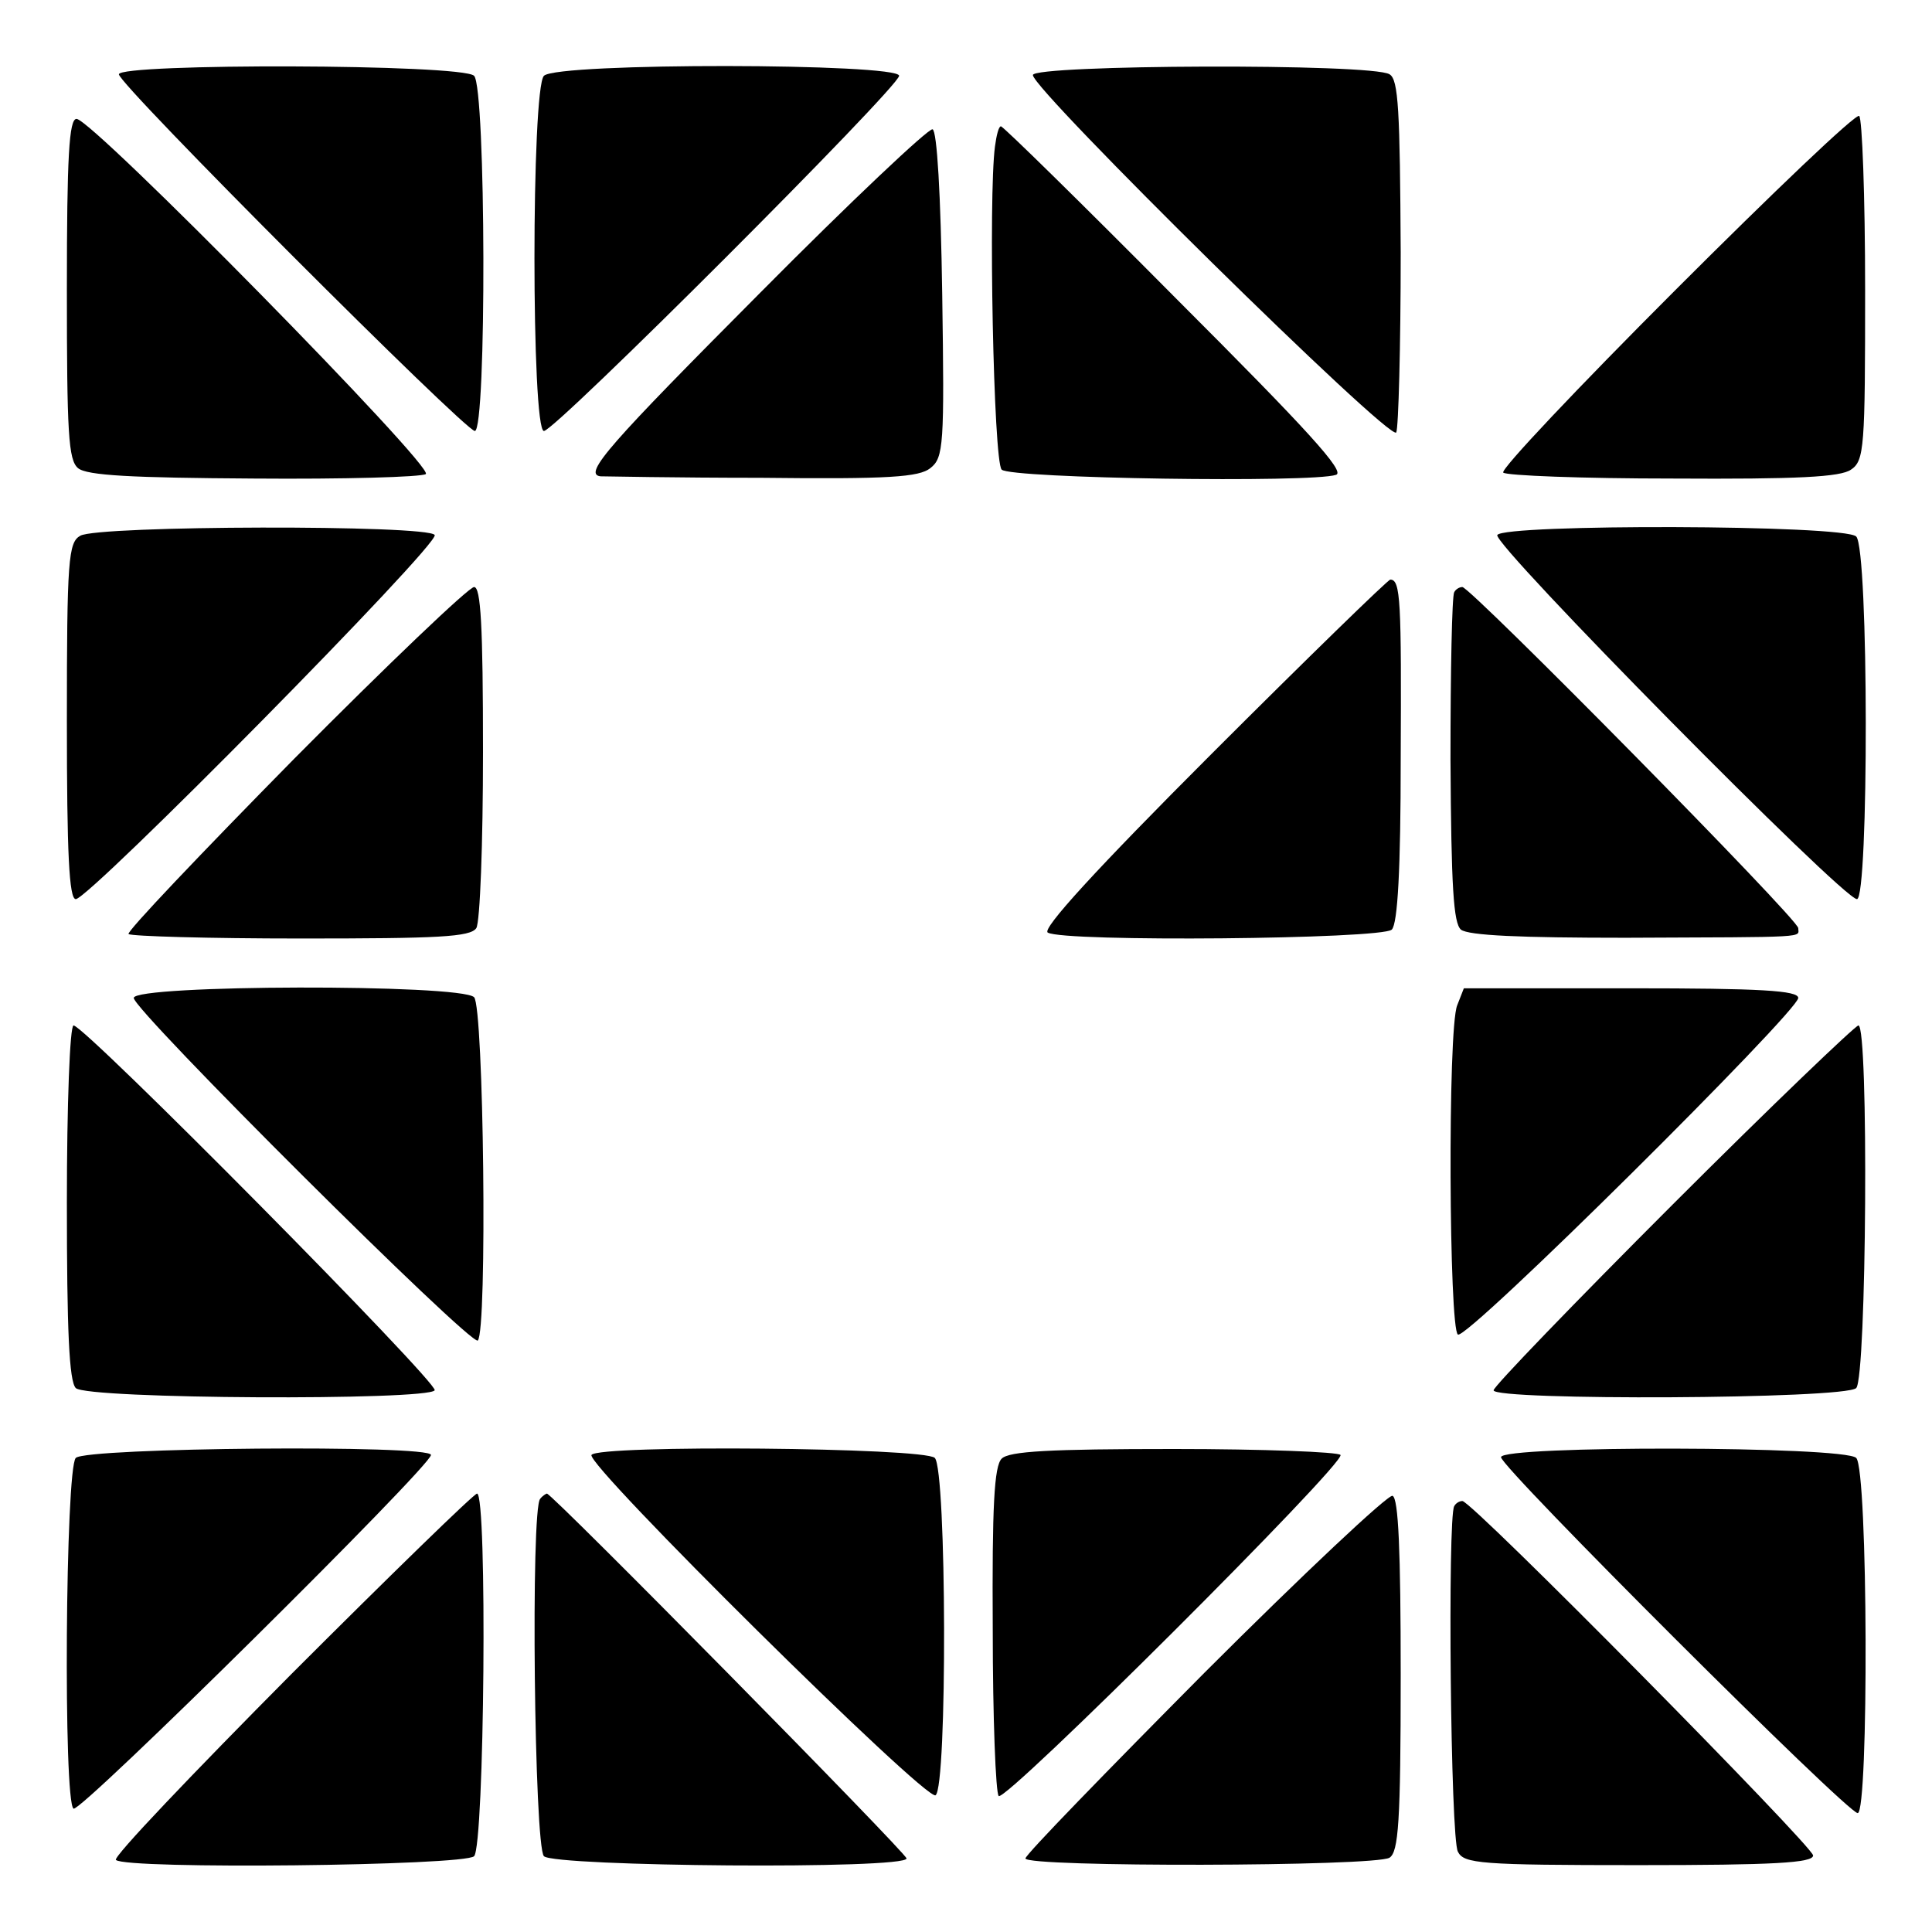
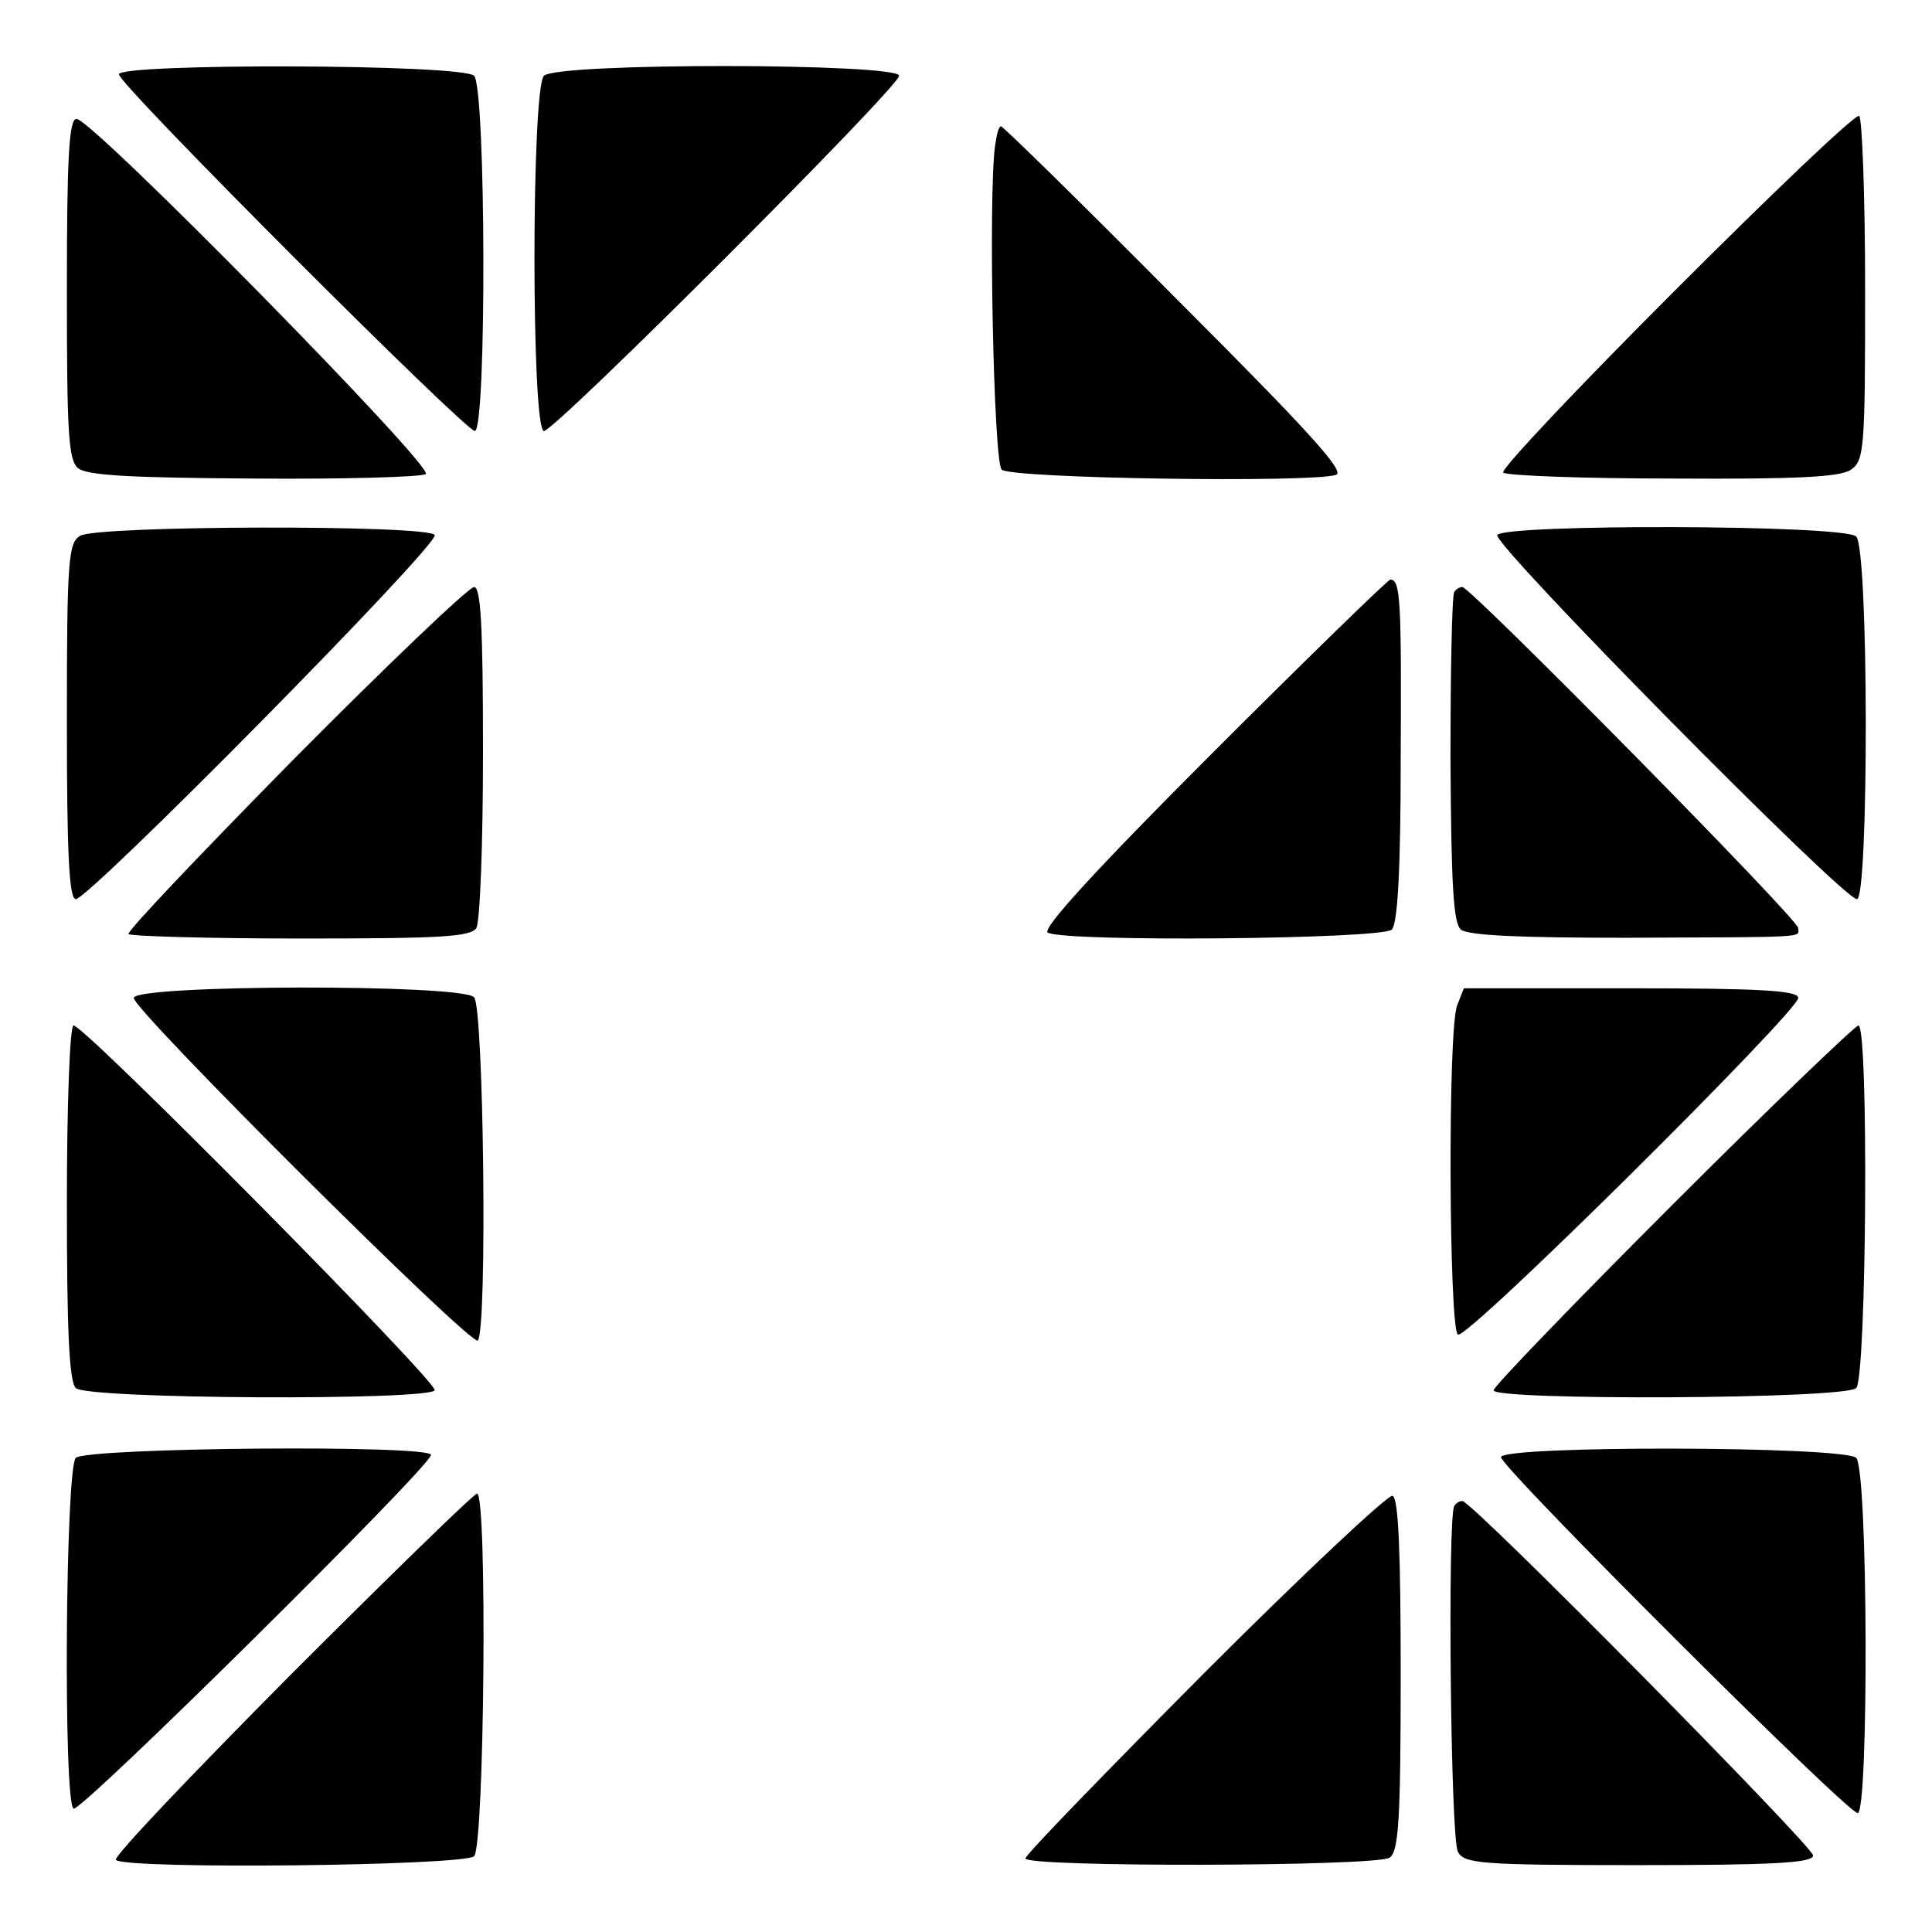
<svg xmlns="http://www.w3.org/2000/svg" version="1.0" width="260pt" height="260pt" viewBox="0 0 260 260" preserveAspectRatio="xMidYMid meet">
  <g transform="translate(0,260) scale(0.1,-0.1)" fill="#000000" stroke="none">
    <path d="M160 2500 c0 -14 466 -480 479 -480 16 0 15 462 -1 478 -16 16 -478 17 -478 2z" />
    <path d="M732 2498 c-17 -17 -17 -478 0 -478 15 0 477 462 478 478 0 17 -460 18 -478 0z" />
-     <path d="M1390 2499 c0 -20 481 -494 489 -481 3 6 6 115 6 242 -1 192 -3 233 -15 240 -23 15 -480 13 -480 -1z" />
    <path d="M2255 2210 c-132 -132 -236 -242 -232 -246 4 -4 106 -8 228 -8 168 -1 226 2 240 12 18 12 19 30 19 242 0 126 -4 231 -8 234 -5 3 -116 -103 -247 -234z" />
    <path d="M90 2211 c0 -194 2 -230 15 -241 12 -10 73 -13 236 -14 122 -1 226 2 232 6 13 8 -449 478 -470 478 -10 0 -13 -50 -13 -229z" />
-     <path d="M1023 2206 c-202 -203 -239 -244 -215 -247 4 0 101 -2 216 -2 173 -2 213 1 228 13 18 14 19 31 16 234 -2 135 -7 220 -13 222 -5 2 -110 -97 -232 -220z" />
+     <path d="M1023 2206 z" />
    <path d="M1339 2403 c-9 -67 -2 -424 9 -435 12 -12 418 -18 450 -7 13 4 -38 60 -215 237 -127 128 -233 232 -236 232 -3 0 -6 -12 -8 -27z" />
    <path d="M108 1879 c-16 -9 -18 -32 -18 -249 0 -179 3 -240 12 -240 18 0 490 478 483 490 -8 14 -454 13 -477 -1z" />
    <path d="M2015 1880 c-7 -12 465 -490 484 -490 16 0 16 471 -1 488 -16 16 -474 17 -483 2z" />
    <path d="M1631 1586 c-157 -157 -229 -236 -221 -241 21 -13 450 -9 463 4 8 8 12 82 12 229 1 213 0 242 -14 242 -3 0 -111 -105 -240 -234z" />
    <path d="M396 1579 c-125 -127 -226 -233 -223 -236 4 -3 108 -6 232 -6 185 0 228 2 236 14 5 8 9 114 9 237 0 171 -3 222 -12 222 -7 0 -116 -104 -242 -231z" />
    <path d="M1957 1803 c-3 -5 -5 -106 -5 -225 1 -172 4 -220 14 -229 10 -8 80 -11 222 -11 251 1 232 0 232 13 0 12 -440 458 -452 459 -4 0 -9 -3 -11 -7z" />
    <path d="M180 1257 c0 -17 454 -469 463 -461 13 13 8 449 -5 462 -18 18 -458 17 -458 -1z" />
    <path d="M1961 1247 c-13 -32 -11 -436 1 -443 12 -8 458 435 458 453 0 10 -51 13 -225 13 l-225 0 -9 -23z" />
    <path d="M90 982 c0 -172 3 -241 12 -250 15 -15 474 -17 483 -3 5 10 -471 491 -486 491 -5 0 -9 -107 -9 -238z" />
    <path d="M2251 979 c-132 -132 -241 -245 -241 -250 0 -14 473 -12 488 3 14 14 17 488 3 488 -4 0 -117 -108 -250 -241z" />
    <path d="M102 638 c-14 -14 -17 -464 -3 -472 9 -6 481 461 481 476 0 14 -464 10 -478 -4z" />
-     <path d="M796 642 c-8 -13 450 -466 463 -458 16 10 15 438 -1 454 -14 14 -453 18 -462 4z" />
-     <path d="M1348 637 c-10 -10 -13 -63 -12 -230 0 -119 4 -220 8 -224 9 -9 467 448 460 459 -3 4 -104 8 -224 8 -168 0 -222 -3 -232 -13z" />
    <path d="M2020 639 c0 -14 466 -479 480 -479 15 0 14 462 -2 478 -16 16 -478 17 -478 1z" />
    <path d="M392 347 c-133 -134 -240 -246 -236 -250 13 -13 469 -8 482 5 14 14 18 488 4 488 -4 0 -116 -109 -250 -243z" />
-     <path d="M727 583 c-13 -12 -8 -468 5 -481 14 -14 488 -18 488 -3 0 7 -477 491 -484 491 -1 0 -6 -3 -9 -7z" />
    <path d="M1621 349 c-132 -133 -241 -245 -241 -250 0 -12 471 -11 490 1 12 8 15 47 15 246 0 167 -3 238 -11 241 -6 2 -120 -105 -253 -238z" />
    <path d="M1957 573 c-9 -15 -5 -448 5 -465 8 -16 30 -18 243 -18 182 0 235 3 235 13 0 12 -459 477 -472 477 -4 0 -9 -3 -11 -7z" />
  </g>
</svg>